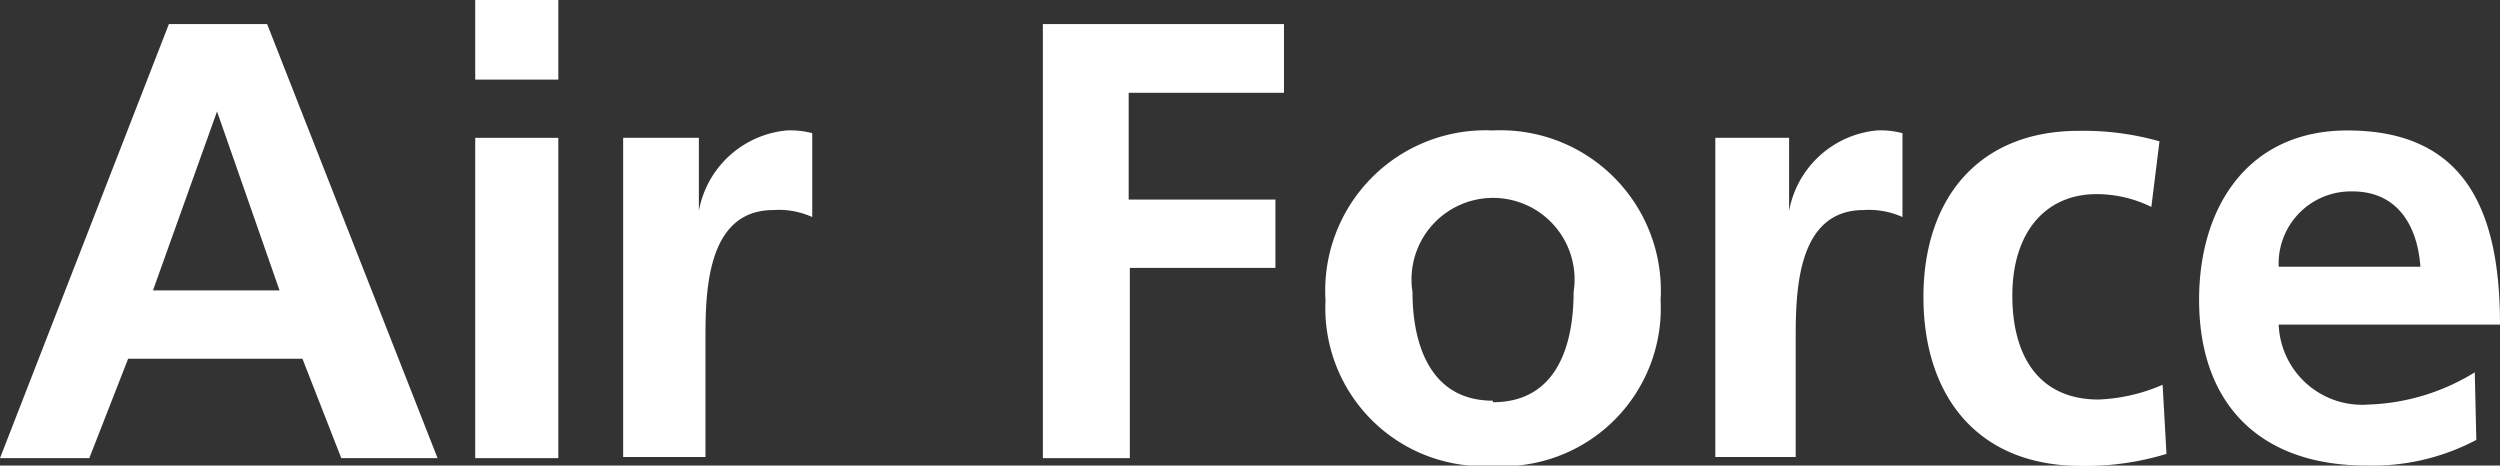
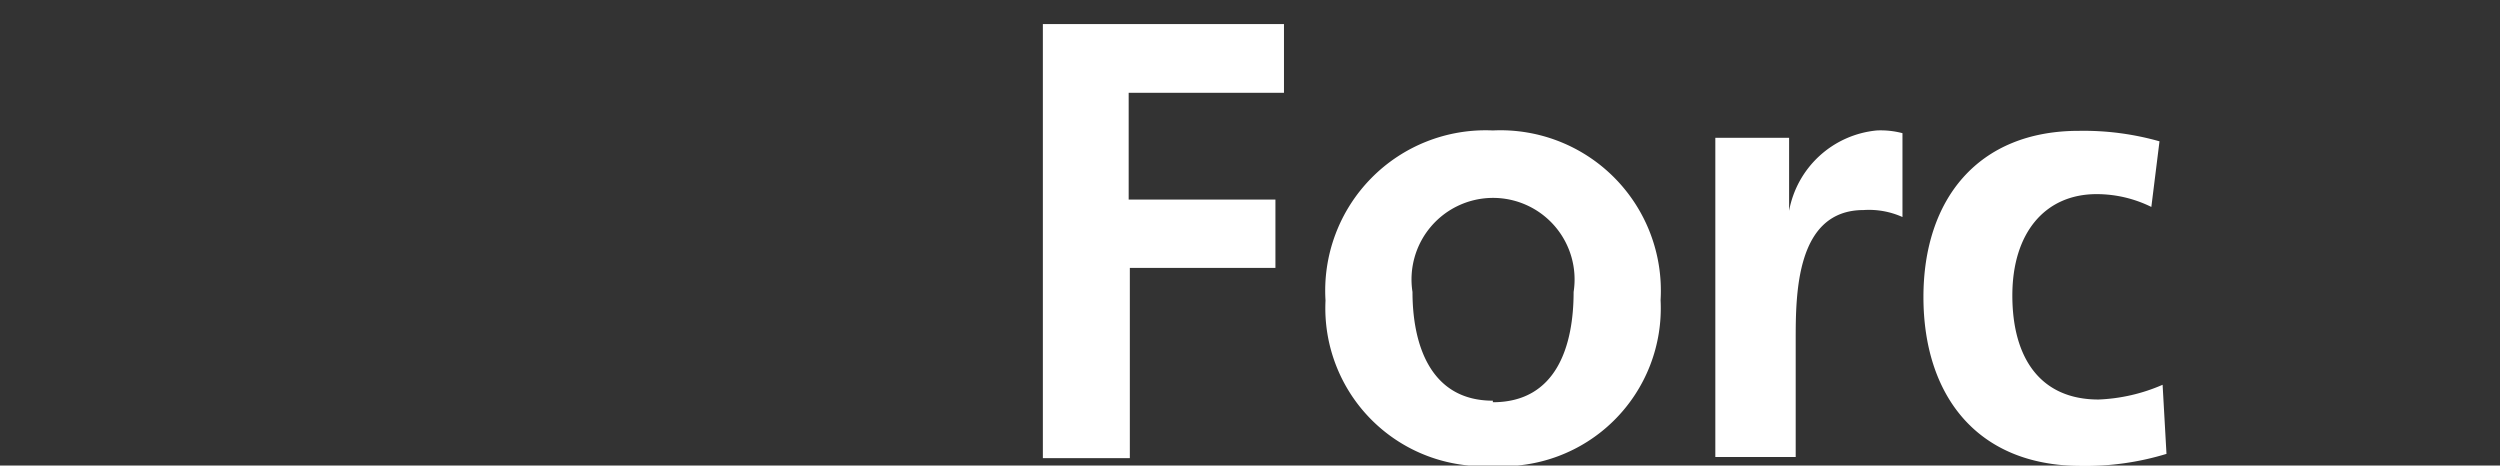
<svg xmlns="http://www.w3.org/2000/svg" viewBox="0 0 64.39 11.99">
  <rect x="0" y="0" width="64.39" height="11.99" fill="#333333" stroke="none" />
  <g id="Kalustokuvasto">
-     <path fill="#fff" d="M4.35.62H6.88L11.27,11.8H8.79l-1-2.56H3.3l-1,2.56H0ZM5.59,2.87h0L3.94,7.48H7.2Z" />
-     <path fill="#fff" d="M12.24,0h2.14V2.05H12.24Zm0,3.55h2.14V11.8H12.24Z" />
-     <path fill="#fff" d="M16.05,3.55H18V5.43h0a2.54,2.54,0,0,1,2.26-2.07,2.19,2.19,0,0,1,.66.07V5.59a2.08,2.08,0,0,0-1-.18c-1.75,0-1.75,2.18-1.75,3.36v3H16.05Z" />
    <path fill="#fff" d="M26.86.62h6.21V2.39h-4V5.14h3.78V6.9H29.1v4.9H26.86Z" />
    <path fill="#fff" d="M38.45,3.36a4.13,4.13,0,0,1,4.32,4.37A4.07,4.07,0,0,1,38.45,12a4.07,4.07,0,0,1-4.31-4.26A4.13,4.13,0,0,1,38.45,3.36Zm0,7c1.65,0,2.08-1.47,2.08-2.84a2.1,2.1,0,1,0-4.15,0C36.38,8.84,36.82,10.32,38.45,10.32Z" />
    <path fill="#fff" d="M44.18,3.55h1.9V5.43h0a2.54,2.54,0,0,1,2.26-2.07,2.19,2.19,0,0,1,.66.07V5.59a2.1,2.1,0,0,0-1-.18c-1.75,0-1.75,2.18-1.75,3.36v3H44.18Z" />
    <path fill="#fff" d="M55.41,5.33A3.18,3.18,0,0,0,54,5c-1.33,0-2.17,1-2.17,2.61s.72,2.68,2.22,2.68a4.56,4.56,0,0,0,1.65-.38l.1,1.78A7.12,7.12,0,0,1,53.6,12c-2.7,0-4.06-1.84-4.06-4.35s1.4-4.28,4-4.28a7.15,7.15,0,0,1,2.08.27Z" />
-     <path fill="#fff" d="M63.78,11.33a5.71,5.71,0,0,1-2.84.66c-2.72,0-4.3-1.57-4.3-4.27,0-2.39,1.26-4.36,3.82-4.36,3.06,0,3.93,2.1,3.93,5h-5.7A2.15,2.15,0,0,0,61,10.42a5.55,5.55,0,0,0,2.74-.83ZM62.34,6.87c-.07-1-.55-1.94-1.75-1.94a1.86,1.86,0,0,0-1.9,1.94Z" />
  </g>
</svg>